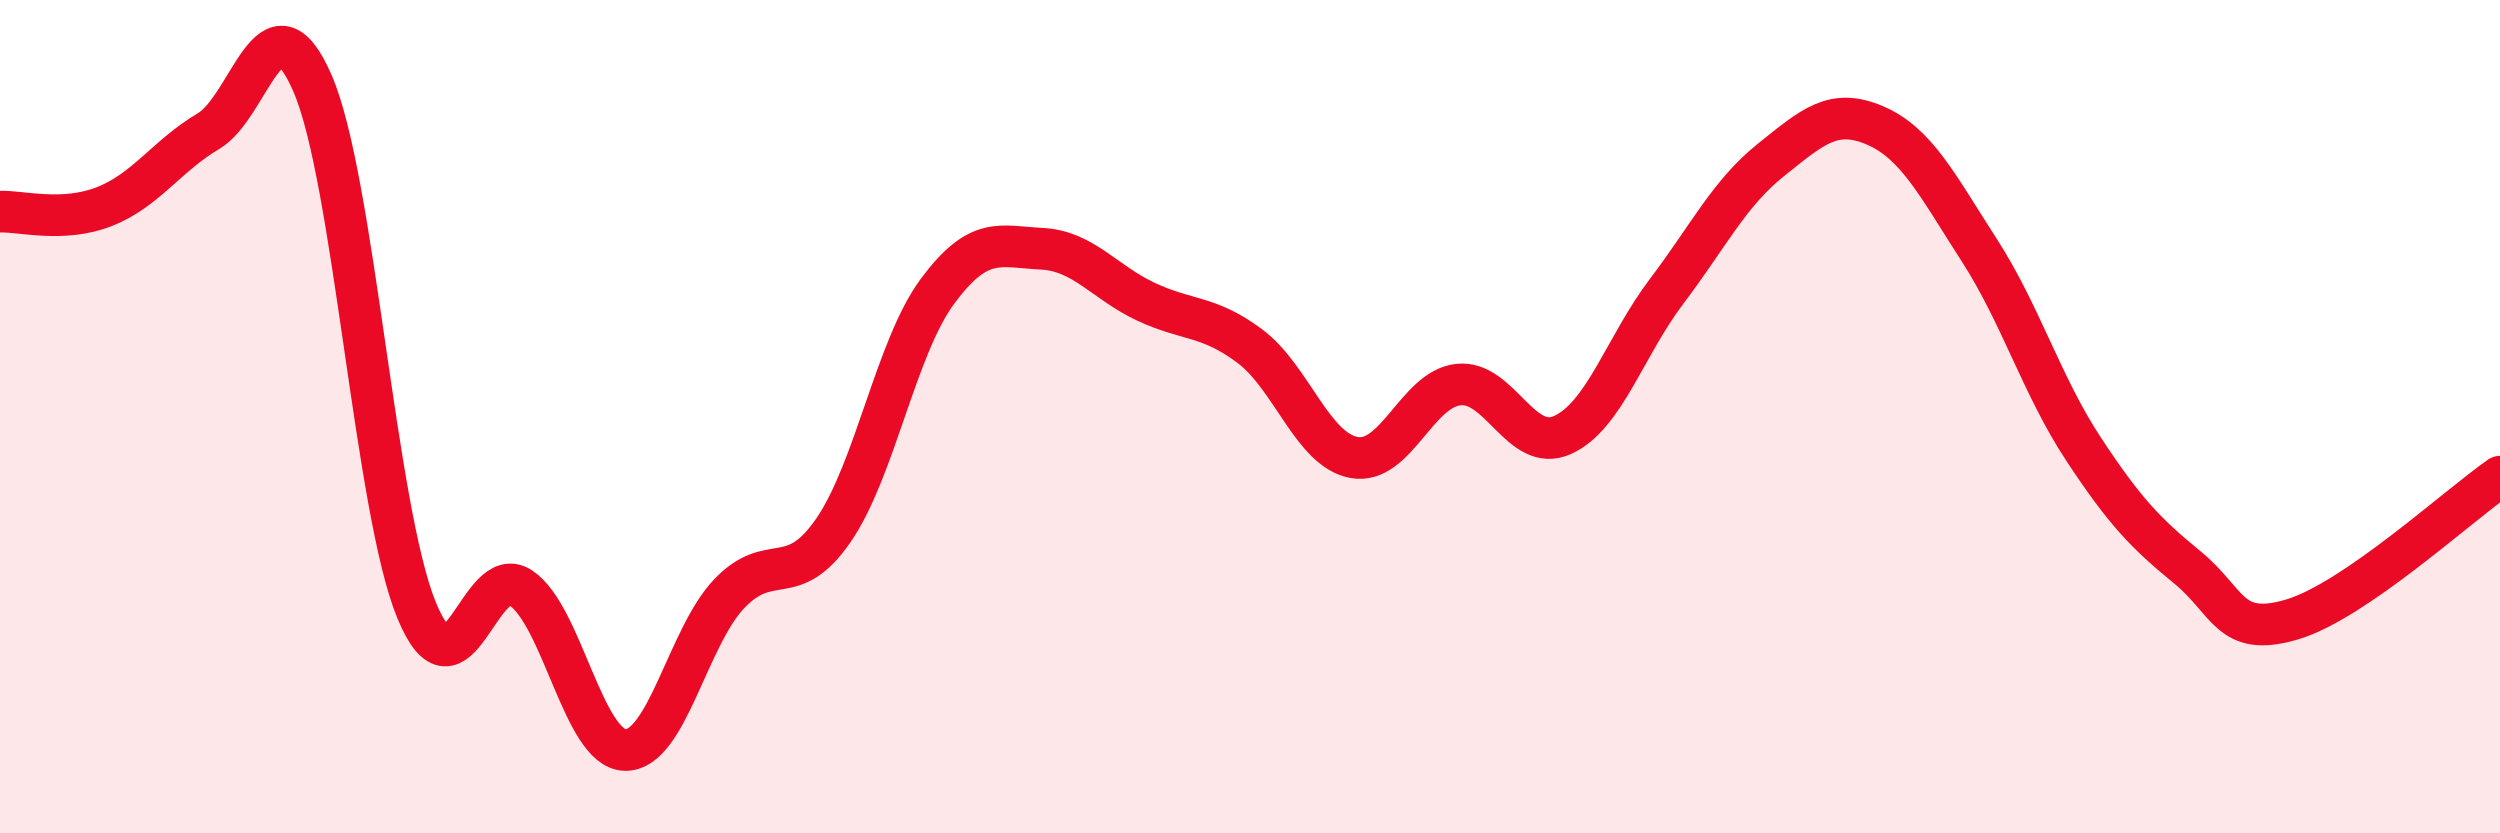
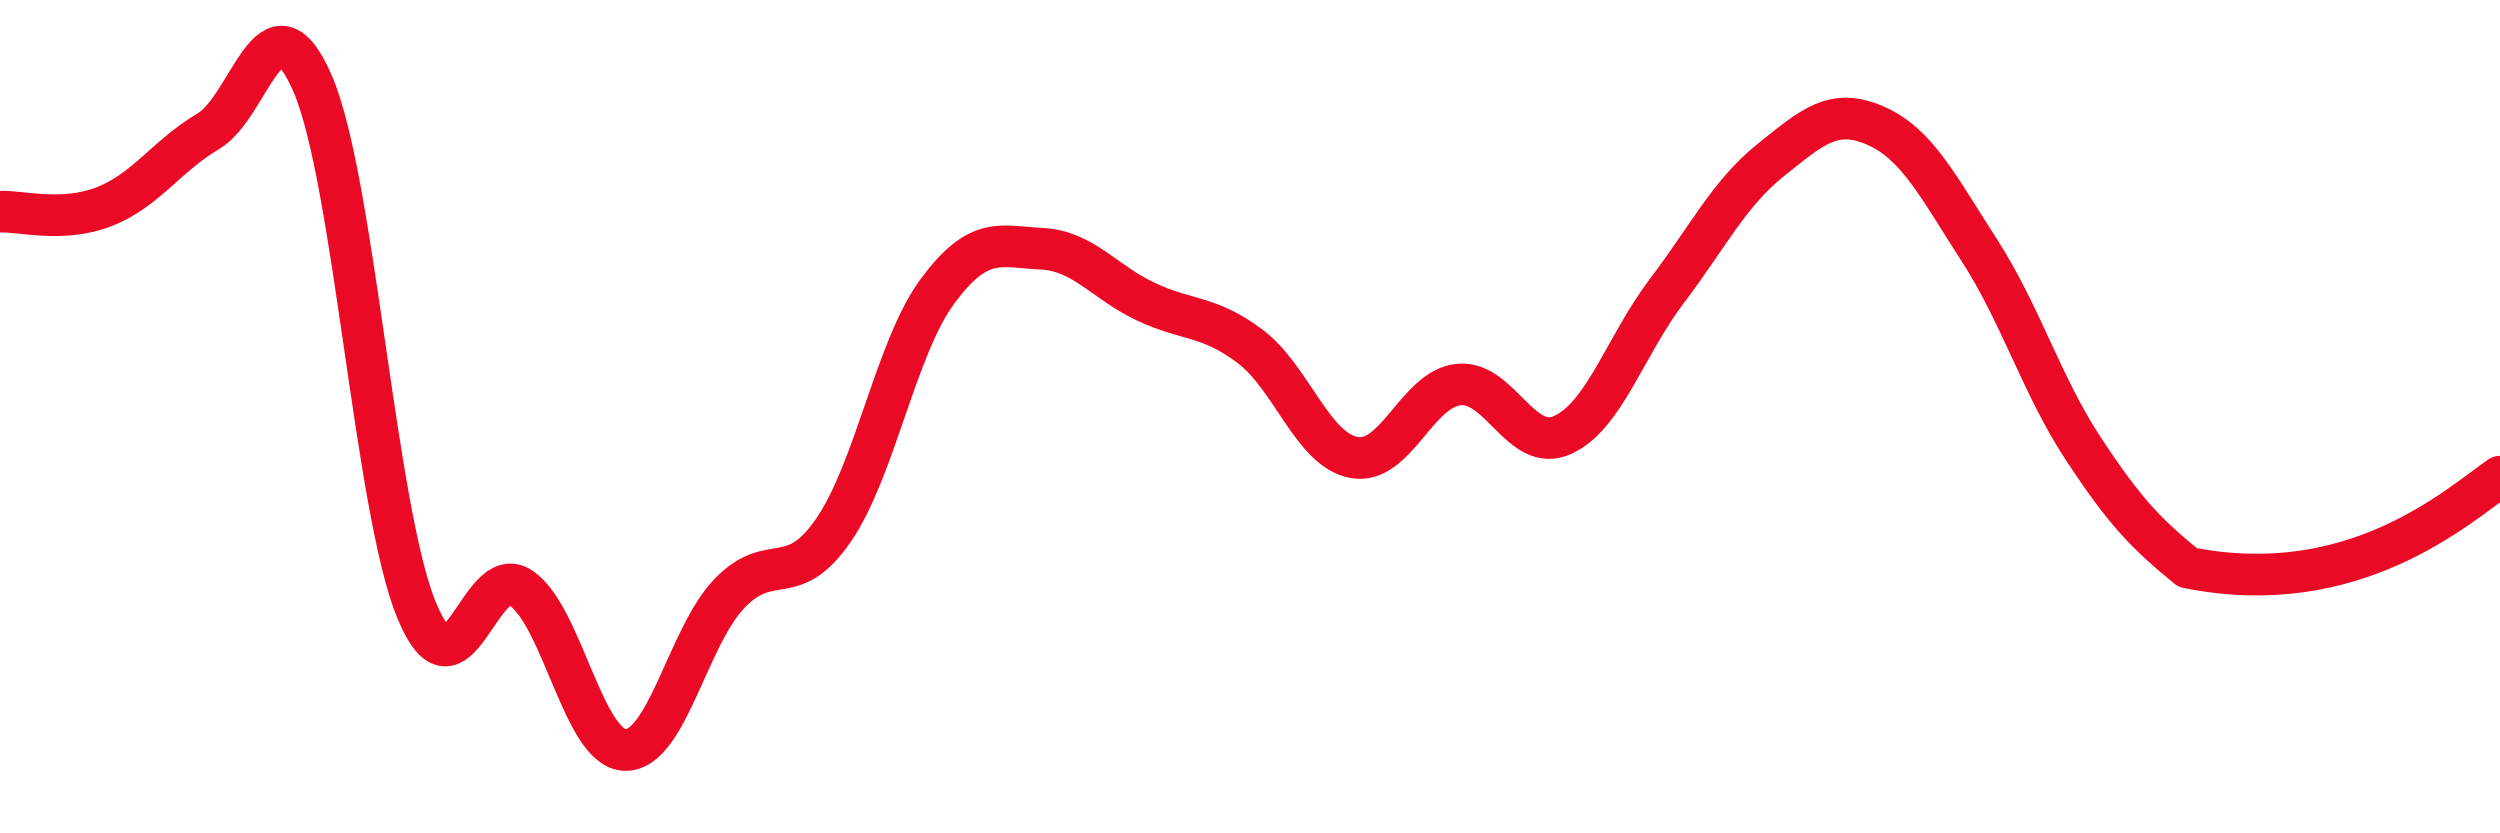
<svg xmlns="http://www.w3.org/2000/svg" width="60" height="20" viewBox="0 0 60 20">
-   <path d="M 0,5.08 C 0.5,5.06 1.5,5.35 2.5,4.96 C 3.5,4.57 4,3.74 5,3.15 C 6,2.56 6.5,-0.3 7.5,2 C 8.5,4.3 9,12.23 10,14.65 C 11,17.07 11.5,13.44 12.5,14.11 C 13.5,14.78 14,17.97 15,18 C 16,18.03 16.5,15.3 17.5,14.25 C 18.5,13.2 19,14.18 20,12.73 C 21,11.28 21.5,8.34 22.5,6.99 C 23.5,5.64 24,5.92 25,5.97 C 26,6.02 26.5,6.77 27.5,7.24 C 28.5,7.71 29,7.56 30,8.31 C 31,9.06 31.5,10.8 32.5,10.98 C 33.5,11.16 34,9.34 35,9.23 C 36,9.12 36.5,10.89 37.5,10.44 C 38.5,9.99 39,8.31 40,6.99 C 41,5.67 41.5,4.64 42.5,3.84 C 43.5,3.04 44,2.58 45,3.01 C 46,3.44 46.5,4.45 47.5,6 C 48.5,7.55 49,9.25 50,10.77 C 51,12.29 51.5,12.8 52.5,13.62 C 53.5,14.44 53.5,15.31 55,14.87 C 56.5,14.43 59,12.13 60,11.44L60 20L0 20Z" fill="#EB0A25" opacity="0.1" stroke-linecap="round" stroke-linejoin="round" />
-   <path d="M 0,5.08 C 0.5,5.06 1.5,5.35 2.5,4.96 C 3.5,4.57 4,3.74 5,3.15 C 6,2.56 6.5,-0.3 7.5,2 C 8.5,4.3 9,12.23 10,14.65 C 11,17.07 11.5,13.44 12.5,14.11 C 13.5,14.78 14,17.97 15,18 C 16,18.03 16.5,15.3 17.5,14.25 C 18.5,13.2 19,14.18 20,12.73 C 21,11.28 21.5,8.34 22.5,6.99 C 23.5,5.64 24,5.92 25,5.97 C 26,6.02 26.5,6.77 27.5,7.24 C 28.5,7.71 29,7.56 30,8.31 C 31,9.06 31.5,10.8 32.5,10.98 C 33.5,11.16 34,9.34 35,9.23 C 36,9.12 36.5,10.89 37.5,10.44 C 38.5,9.99 39,8.31 40,6.99 C 41,5.67 41.5,4.64 42.5,3.84 C 43.5,3.04 44,2.58 45,3.01 C 46,3.44 46.5,4.45 47.5,6 C 48.5,7.55 49,9.25 50,10.77 C 51,12.29 51.5,12.8 52.5,13.62 C 53.5,14.44 53.5,15.31 55,14.87 C 56.5,14.43 59,12.13 60,11.44" stroke="#EB0A25" stroke-width="1" fill="none" stroke-linecap="round" stroke-linejoin="round" />
+   <path d="M 0,5.08 C 0.5,5.06 1.5,5.35 2.5,4.96 C 3.5,4.57 4,3.74 5,3.15 C 6,2.56 6.5,-0.3 7.5,2 C 8.5,4.3 9,12.23 10,14.65 C 11,17.07 11.5,13.44 12.5,14.11 C 13.5,14.78 14,17.97 15,18 C 16,18.03 16.5,15.3 17.5,14.25 C 18.5,13.2 19,14.18 20,12.73 C 21,11.28 21.5,8.34 22.5,6.99 C 23.5,5.64 24,5.92 25,5.97 C 26,6.02 26.5,6.77 27.5,7.24 C 28.5,7.71 29,7.56 30,8.31 C 31,9.06 31.5,10.8 32.5,10.98 C 33.5,11.16 34,9.34 35,9.23 C 36,9.12 36.5,10.89 37.5,10.44 C 38.5,9.99 39,8.31 40,6.99 C 41,5.67 41.5,4.64 42.5,3.84 C 43.5,3.04 44,2.58 45,3.01 C 46,3.44 46.5,4.45 47.5,6 C 48.5,7.55 49,9.25 50,10.77 C 51,12.29 51.5,12.8 52.5,13.62 C 56.5,14.43 59,12.13 60,11.44" stroke="#EB0A25" stroke-width="1" fill="none" stroke-linecap="round" stroke-linejoin="round" />
</svg>